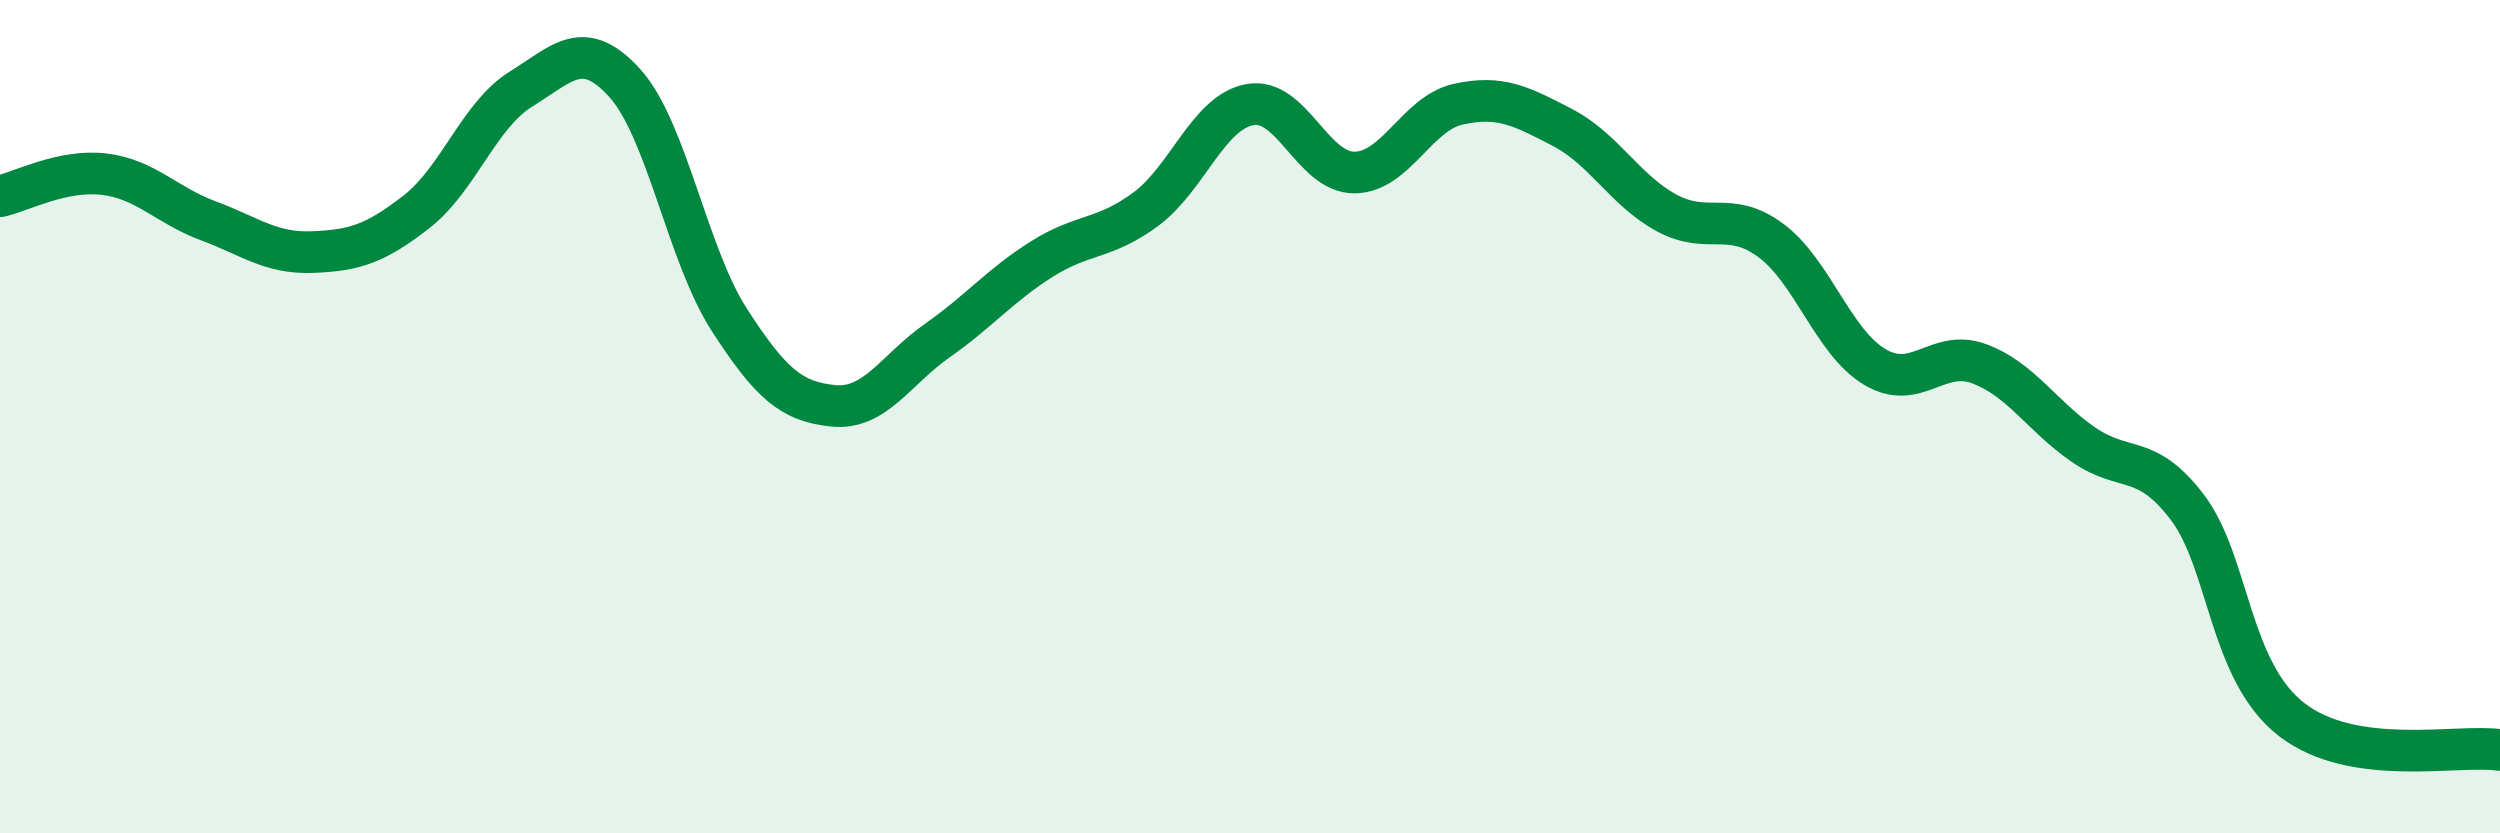
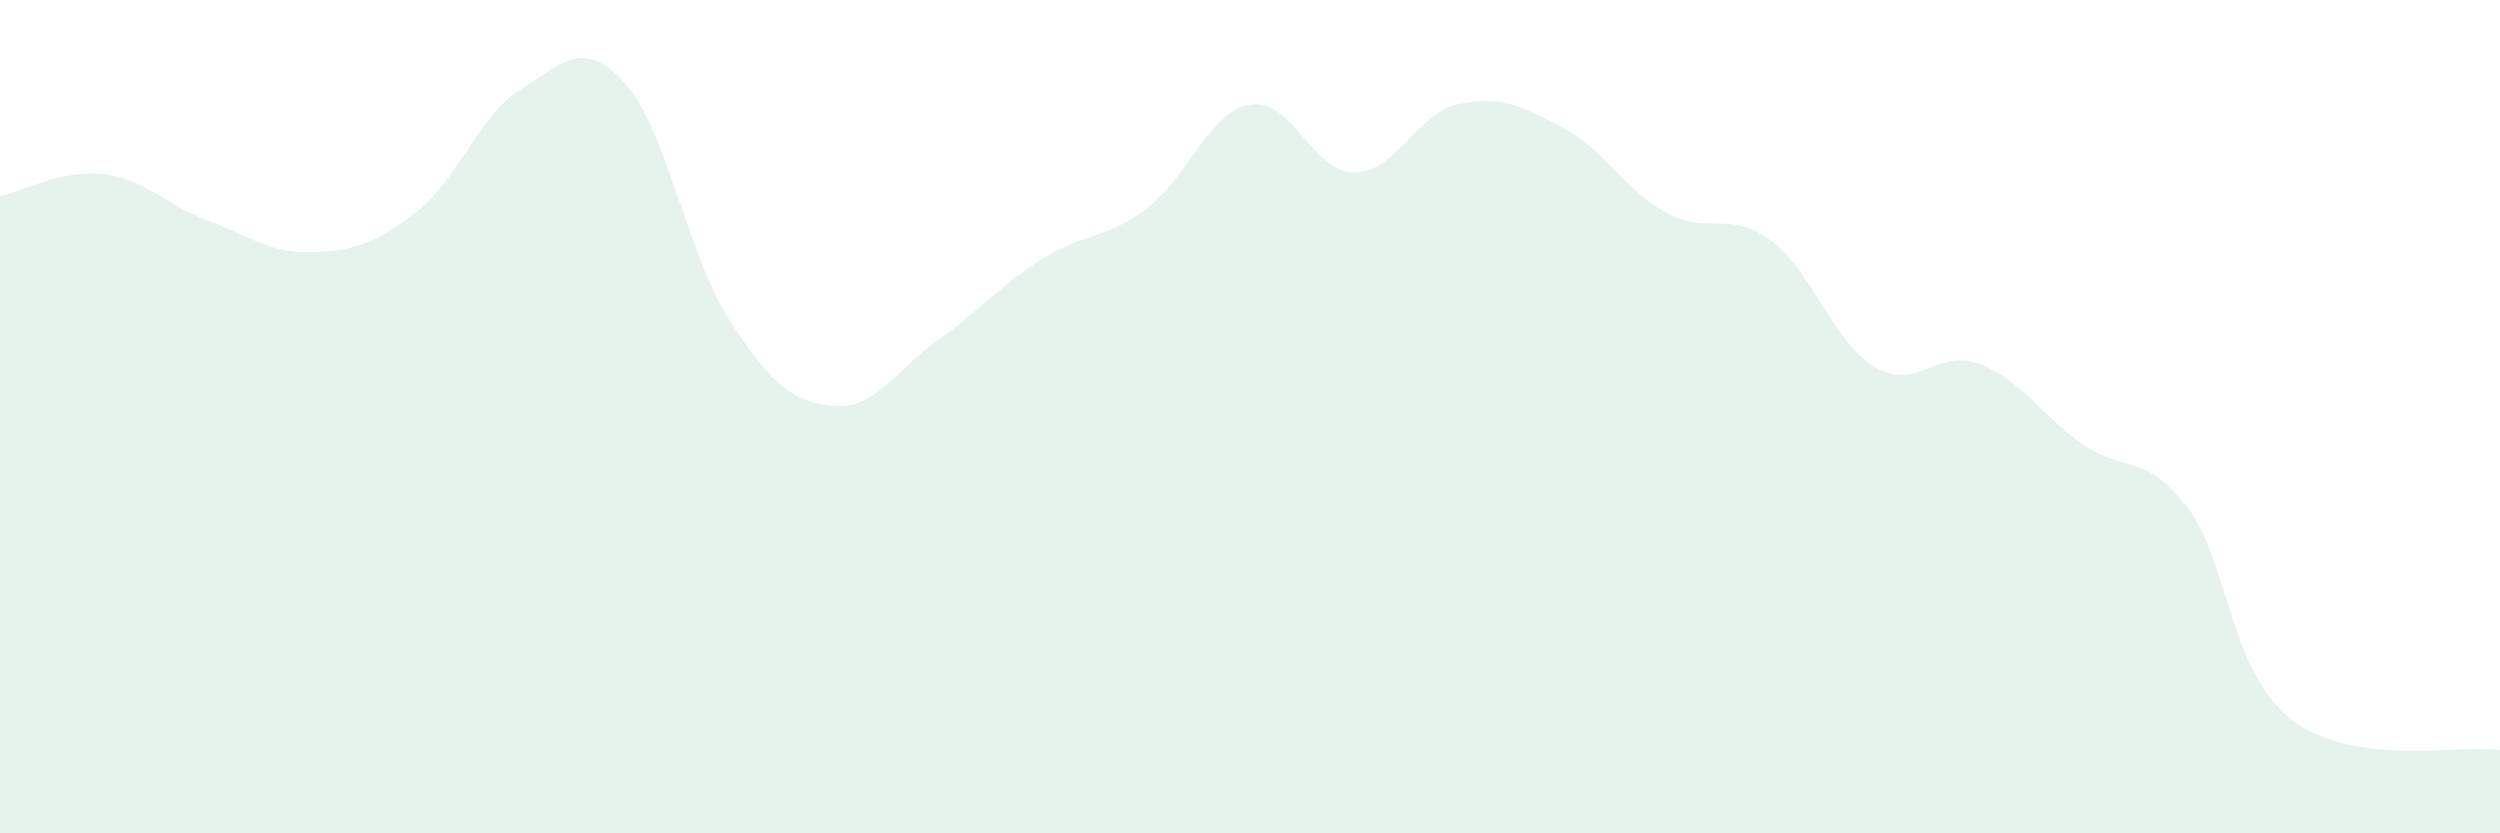
<svg xmlns="http://www.w3.org/2000/svg" width="60" height="20" viewBox="0 0 60 20">
  <path d="M 0,4.71 C 0.5,4.6 1.5,4.06 2.5,4.18 C 3.5,4.3 4,4.93 5,5.3 C 6,5.67 6.5,6.09 7.5,6.05 C 8.5,6.01 9,5.86 10,5.08 C 11,4.3 11.5,2.76 12.5,2.14 C 13.5,1.52 14,0.89 15,2 C 16,3.11 16.5,6.12 17.5,7.67 C 18.5,9.22 19,9.64 20,9.74 C 21,9.84 21.5,8.87 22.5,8.17 C 23.5,7.47 24,6.85 25,6.22 C 26,5.59 26.5,5.76 27.5,5.02 C 28.5,4.28 29,2.69 30,2.51 C 31,2.33 31.5,4.14 32.5,4.14 C 33.5,4.14 34,2.72 35,2.5 C 36,2.28 36.5,2.54 37.5,3.06 C 38.5,3.58 39,4.57 40,5.11 C 41,5.65 41.5,5.03 42.5,5.77 C 43.5,6.51 44,8.22 45,8.81 C 46,9.4 46.5,8.36 47.5,8.73 C 48.5,9.1 49,9.98 50,10.67 C 51,11.36 51.5,10.86 52.5,12.18 C 53.5,13.5 53.5,16.11 55,17.27 C 56.5,18.43 59,17.85 60,18L60 20L0 20Z" fill="#008740" opacity="0.1" stroke-linecap="round" stroke-linejoin="round" />
-   <path d="M 0,4.71 C 0.5,4.6 1.5,4.06 2.5,4.18 C 3.5,4.3 4,4.93 5,5.3 C 6,5.67 6.5,6.09 7.5,6.05 C 8.5,6.01 9,5.86 10,5.08 C 11,4.3 11.5,2.76 12.5,2.14 C 13.5,1.52 14,0.89 15,2 C 16,3.11 16.5,6.12 17.5,7.67 C 18.5,9.22 19,9.64 20,9.74 C 21,9.84 21.5,8.87 22.5,8.17 C 23.5,7.47 24,6.85 25,6.22 C 26,5.59 26.5,5.76 27.5,5.02 C 28.5,4.28 29,2.69 30,2.51 C 31,2.33 31.5,4.14 32.5,4.14 C 33.5,4.14 34,2.72 35,2.5 C 36,2.28 36.5,2.54 37.5,3.06 C 38.5,3.58 39,4.57 40,5.11 C 41,5.65 41.5,5.03 42.5,5.77 C 43.5,6.51 44,8.22 45,8.81 C 46,9.4 46.5,8.36 47.5,8.73 C 48.5,9.1 49,9.98 50,10.67 C 51,11.36 51.5,10.86 52.5,12.18 C 53.5,13.5 53.5,16.11 55,17.27 C 56.5,18.43 59,17.85 60,18" stroke="#008740" stroke-width="1" fill="none" stroke-linecap="round" stroke-linejoin="round" />
</svg>